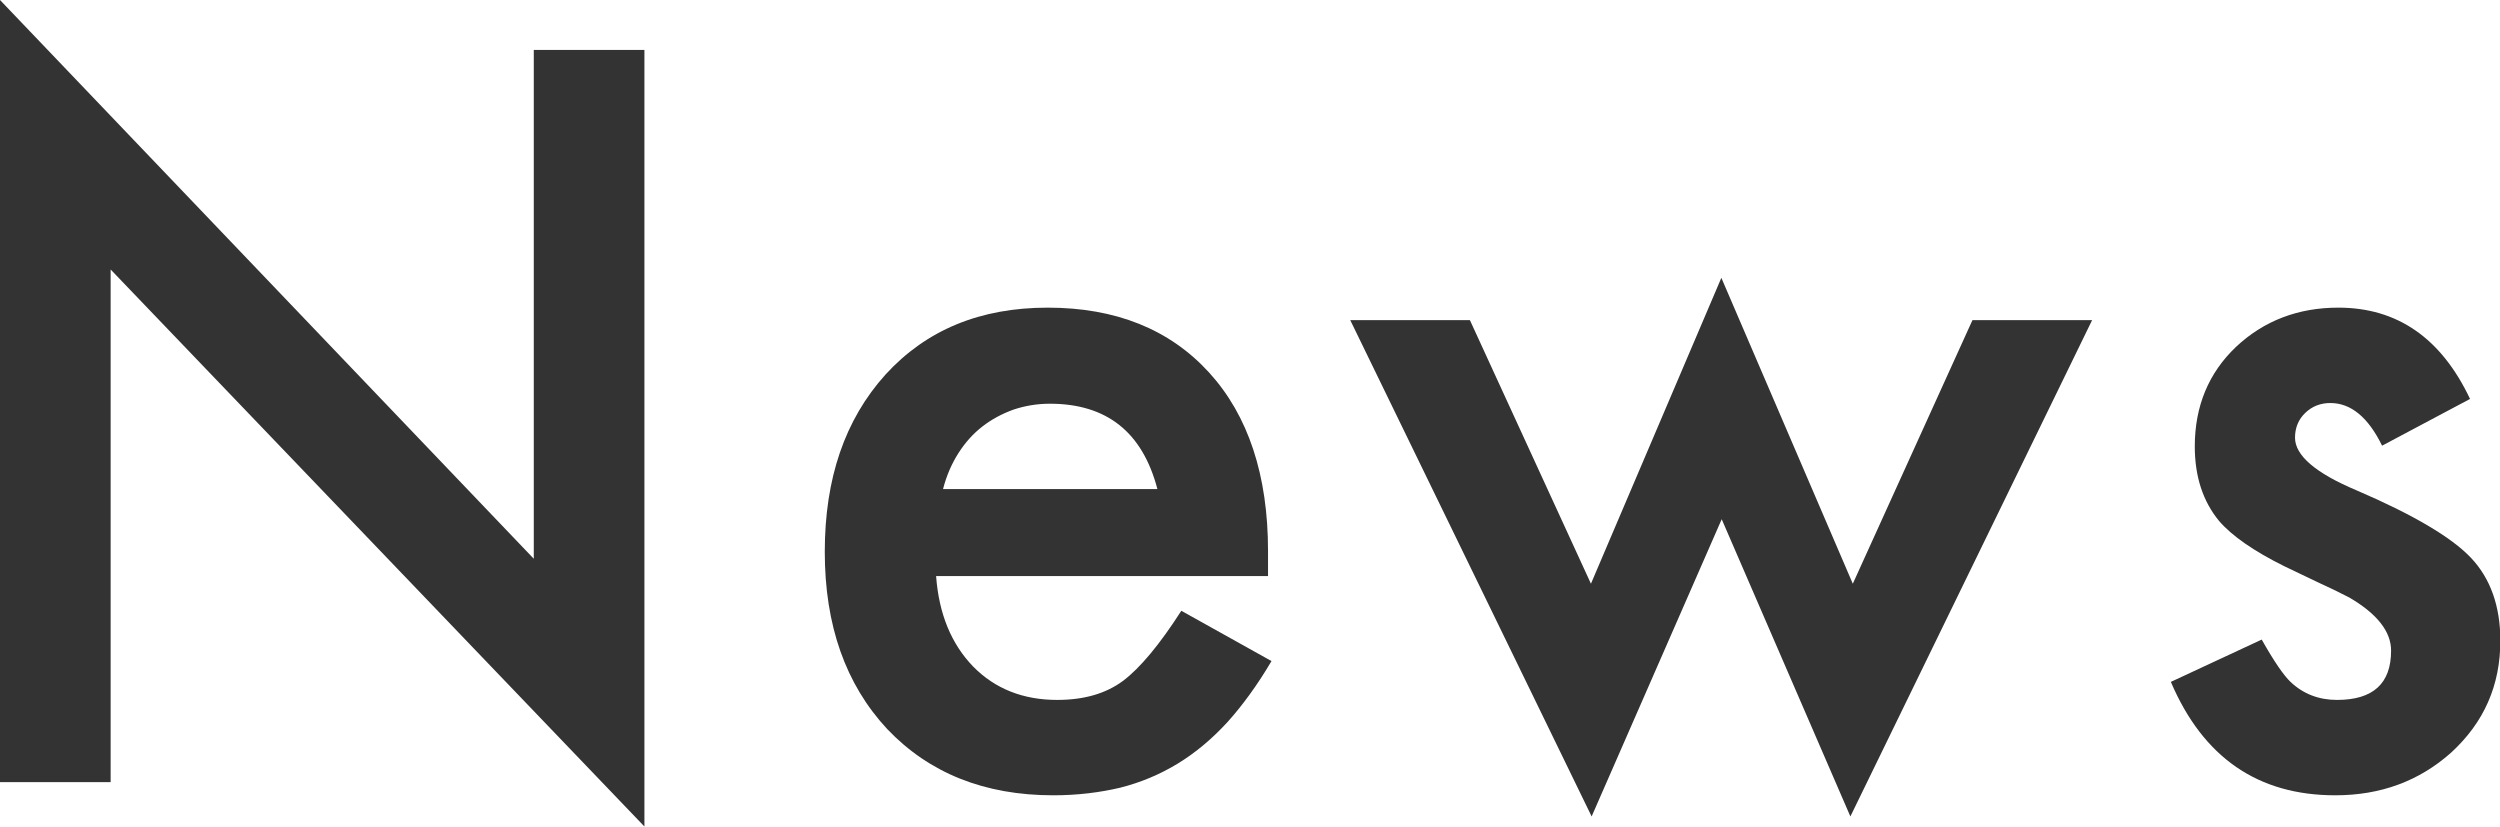
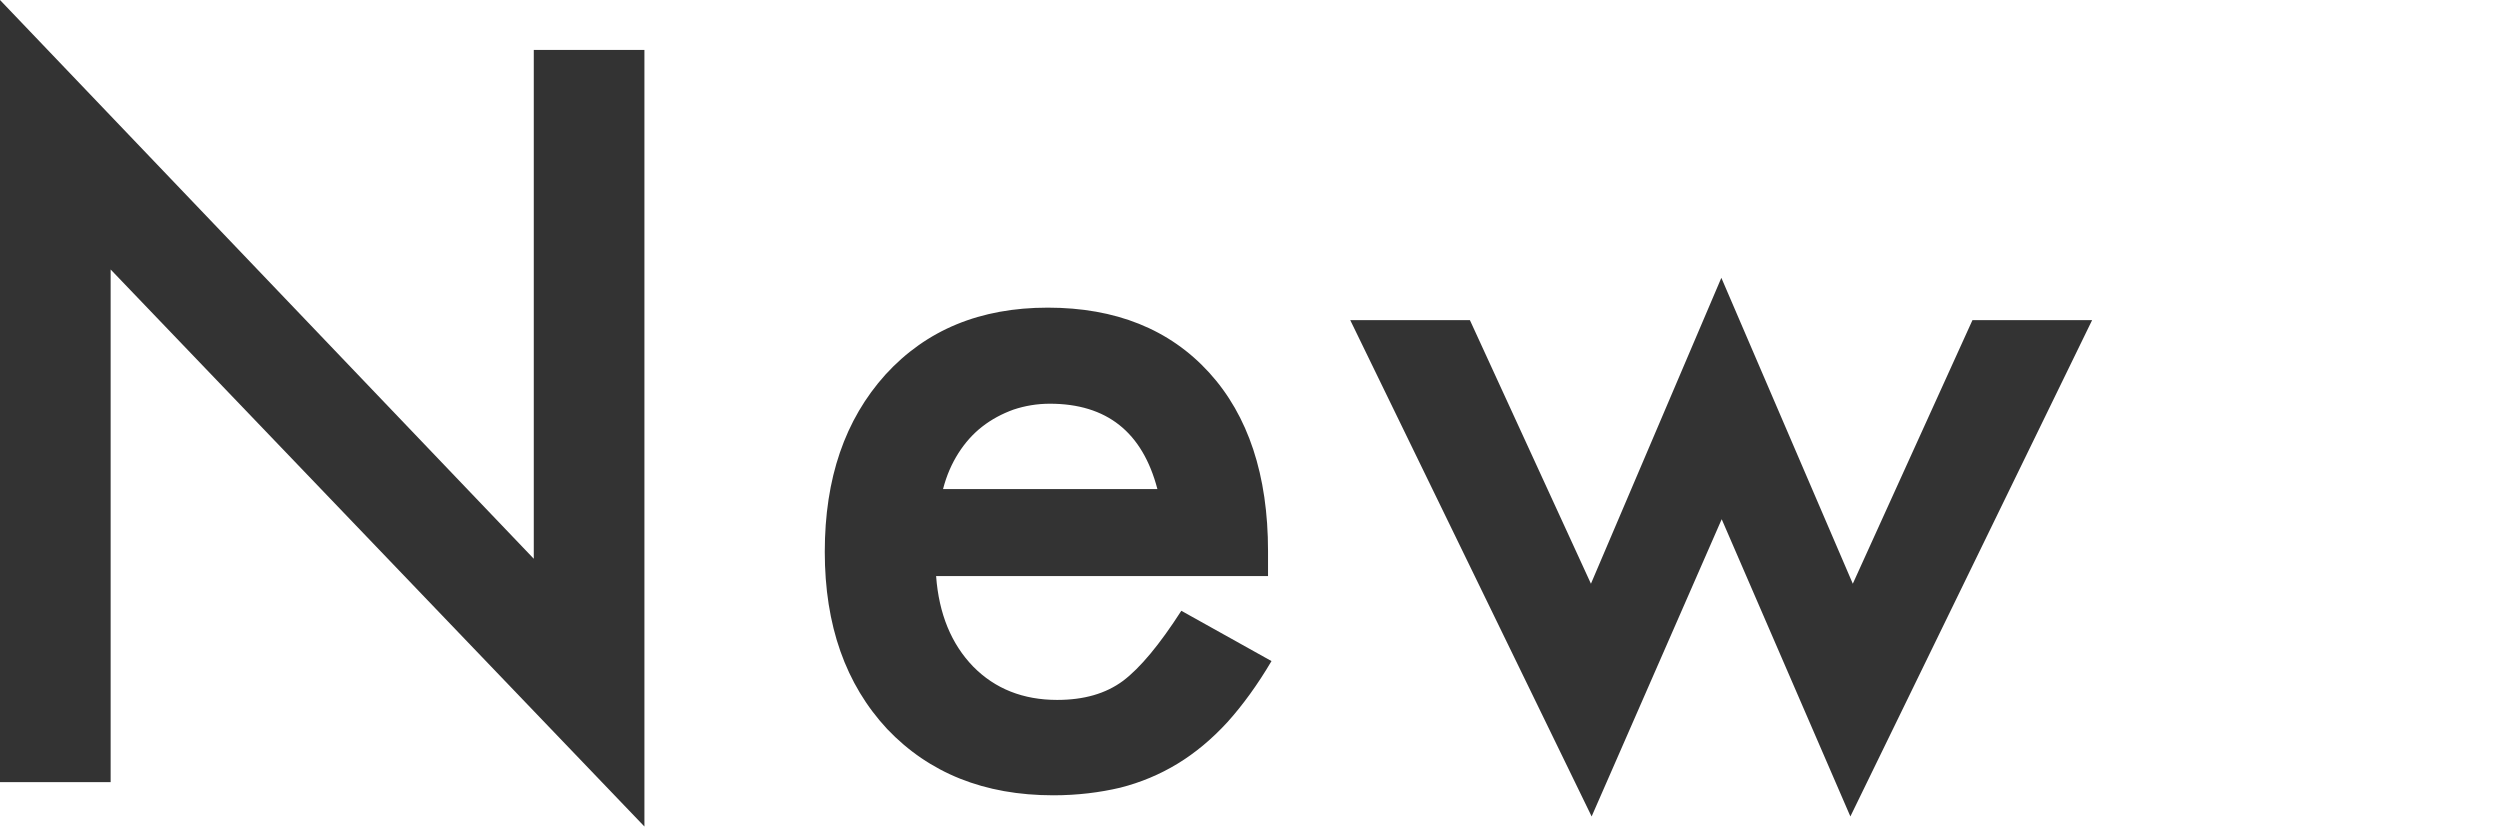
<svg xmlns="http://www.w3.org/2000/svg" id="_レイヤー_2" viewBox="0 0 72.08 23.83">
  <defs>
    <style>.cls-1{fill:#333;}</style>
  </defs>
  <g id="_x31_">
-     <path class="cls-1" d="M0,22.54V0l15.39,16.11V1.44h3.19v22.39L3.19,7.77v14.78H0Z" />
+     <path class="cls-1" d="M0,22.54V0l15.39,16.11V1.44h3.19v22.39L3.19,7.77v14.78H0" />
    <path class="cls-1" d="M36.53,16.61h-9.54c.08,1.09.44,1.96,1.07,2.61.63.64,1.44.96,2.42.96.77,0,1.4-.18,1.9-.55.49-.37,1.05-1.04,1.68-2.02l2.6,1.45c-.4.68-.83,1.27-1.27,1.76-.45.49-.93.89-1.44,1.2-.51.31-1.06.54-1.65.69-.59.14-1.24.22-1.93.22-1.99,0-3.58-.64-4.79-1.91-1.2-1.29-1.8-2.99-1.8-5.11s.58-3.81,1.75-5.11c1.18-1.29,2.73-1.93,4.68-1.93s3.51.62,4.65,1.87c1.13,1.24,1.7,2.96,1.7,5.15v.72ZM33.37,14.1c-.43-1.64-1.46-2.46-3.1-2.46-.37,0-.72.06-1.05.17-.33.12-.63.28-.9.49-.27.21-.5.47-.69.77s-.34.64-.44,1.03h6.18Z" />
    <path class="cls-1" d="M42.38,9.23l3.49,7.6,3.76-8.82,3.79,8.82,3.45-7.6h3.45l-6.97,14.31-3.71-8.57-3.75,8.57-6.96-14.31h3.46Z" />
-     <path class="cls-1" d="M71.22,11.5l-2.54,1.35c-.4-.82-.9-1.23-1.49-1.23-.28,0-.52.09-.72.28-.2.19-.3.43-.3.72,0,.51.59,1.02,1.78,1.52,1.63.7,2.73,1.35,3.29,1.94.56.59.85,1.39.85,2.39,0,1.29-.47,2.36-1.42,3.23-.92.82-2.03,1.23-3.34,1.23-2.23,0-3.81-1.09-4.74-3.27l2.62-1.22c.36.64.64,1.04.83,1.22.37.35.82.52,1.34.52,1.04,0,1.56-.47,1.56-1.42,0-.55-.4-1.06-1.2-1.53-.31-.16-.62-.31-.93-.45-.31-.15-.62-.3-.94-.45-.89-.44-1.52-.88-1.89-1.31-.46-.56-.7-1.27-.7-2.15,0-1.16.4-2.12,1.19-2.87.81-.76,1.8-1.13,2.95-1.13,1.7,0,2.97.88,3.8,2.64Z" />
  </g>
</svg>